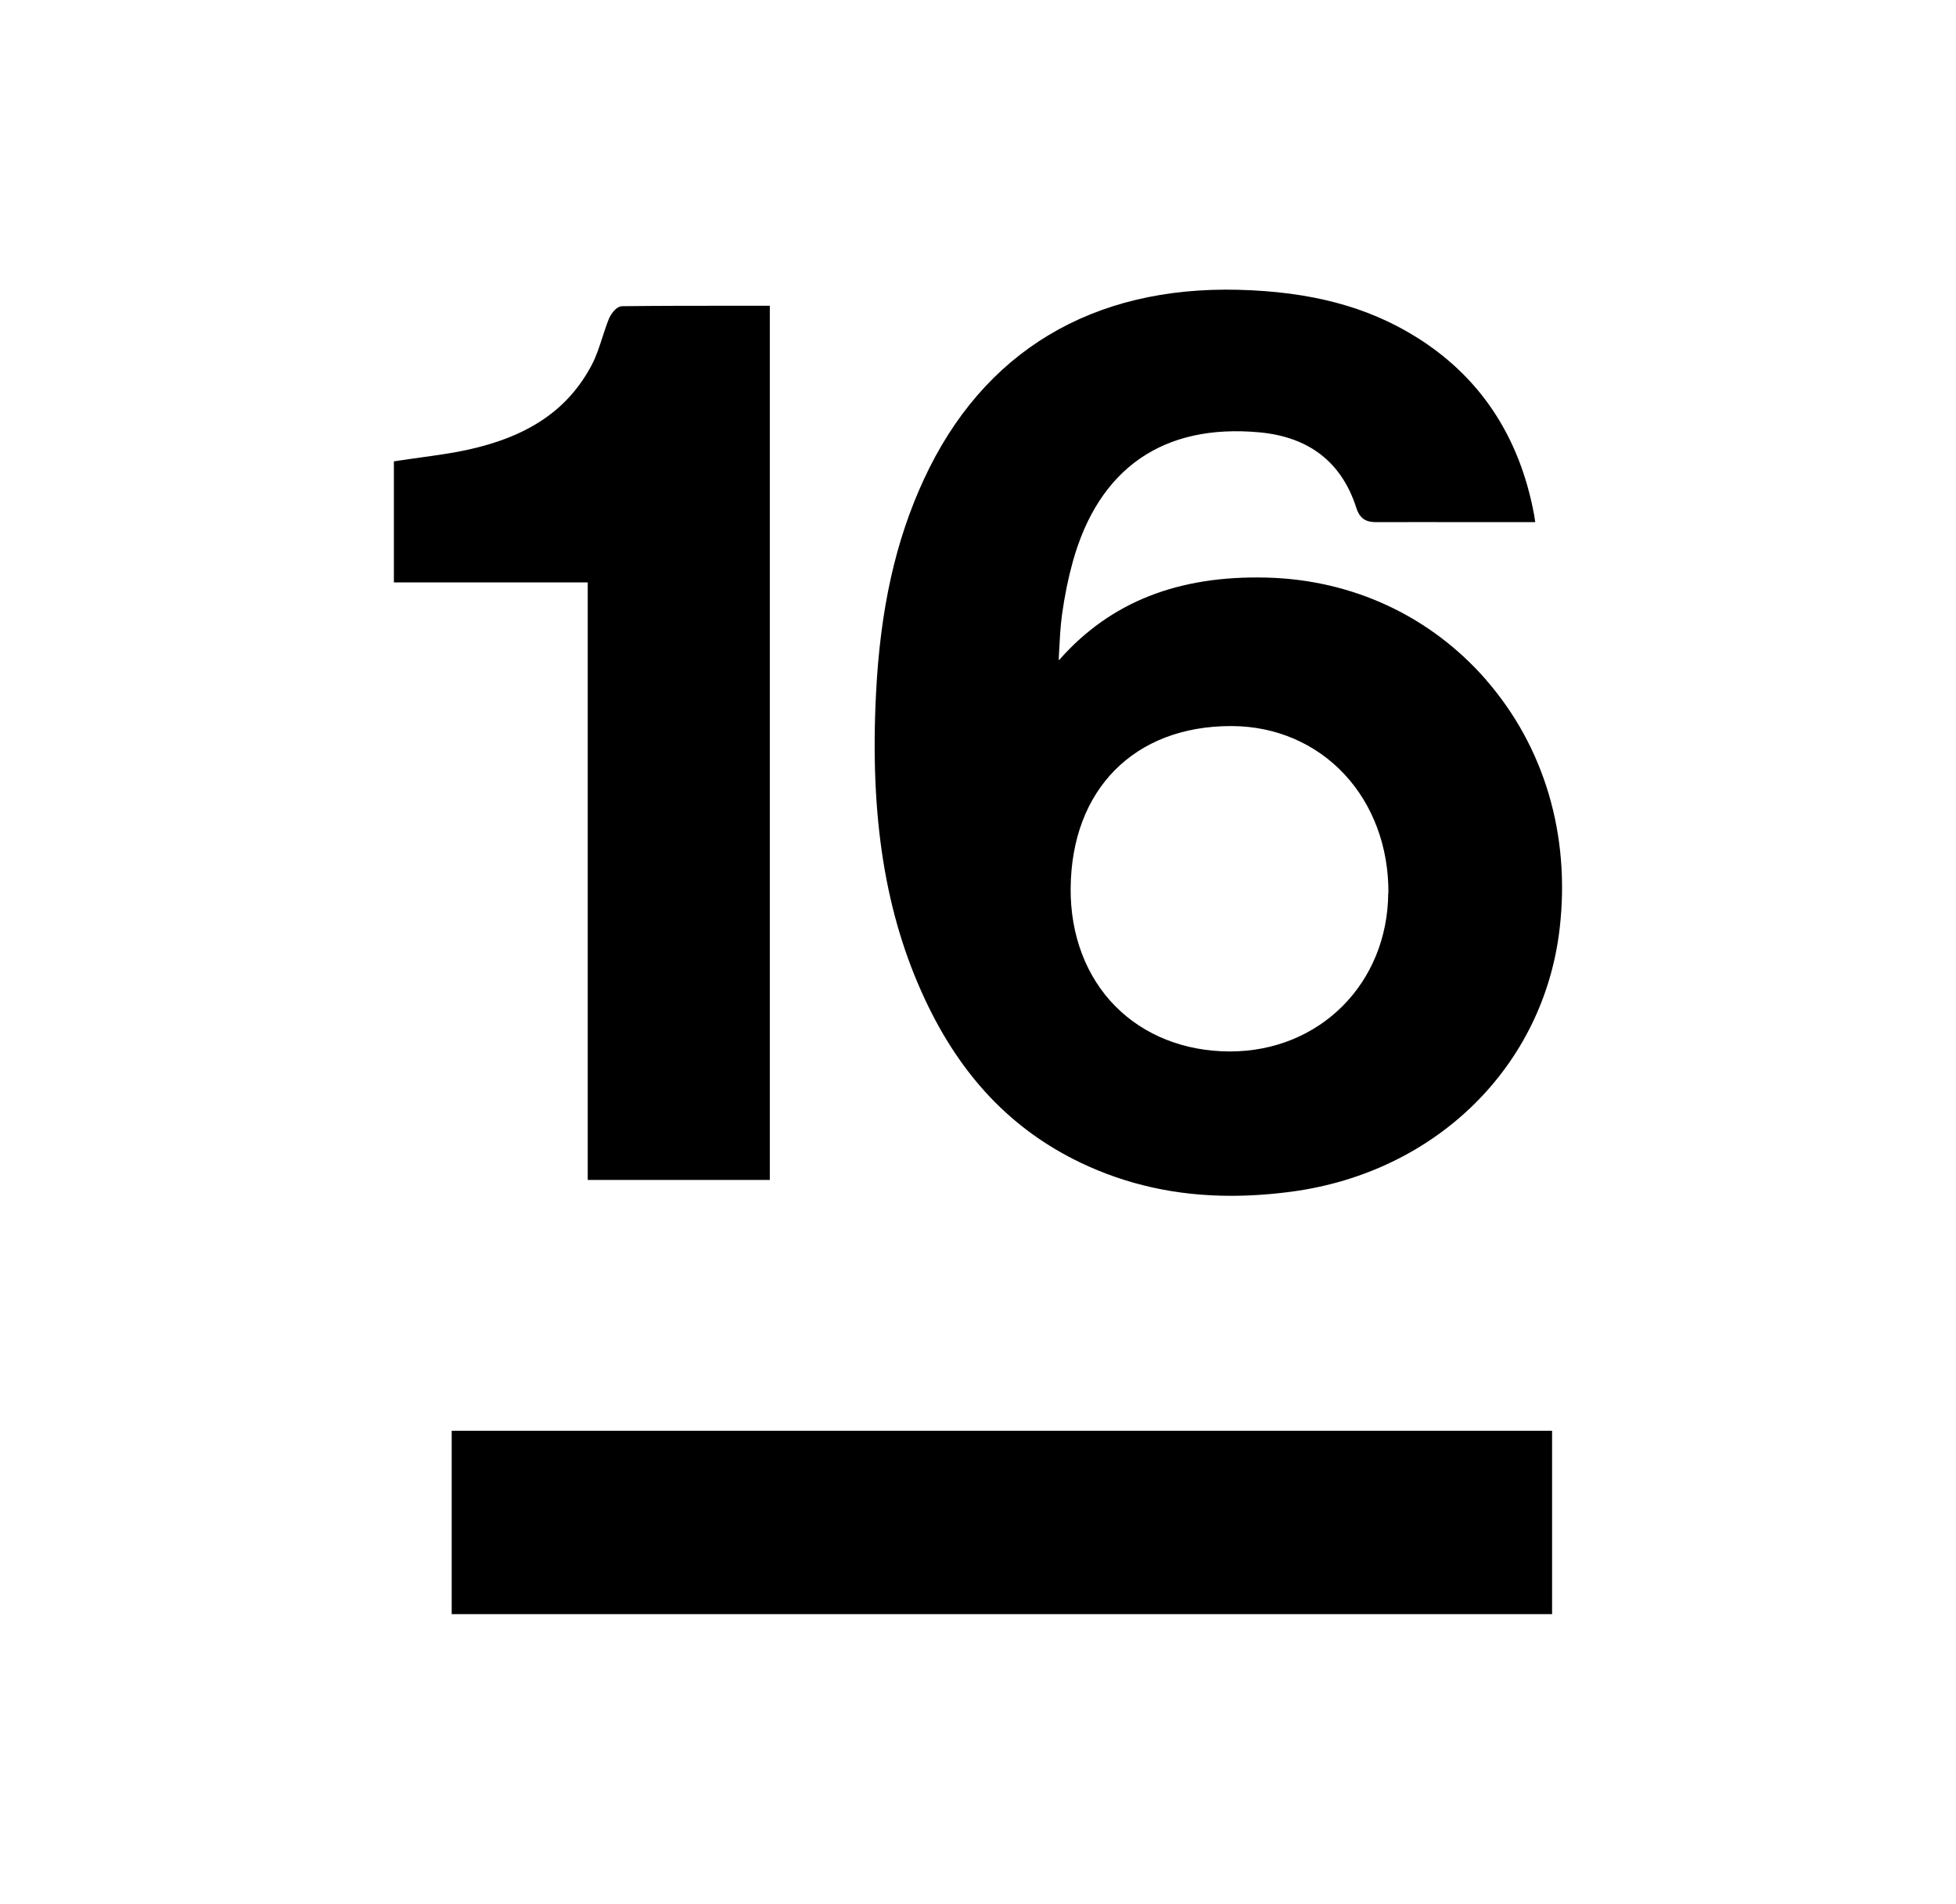
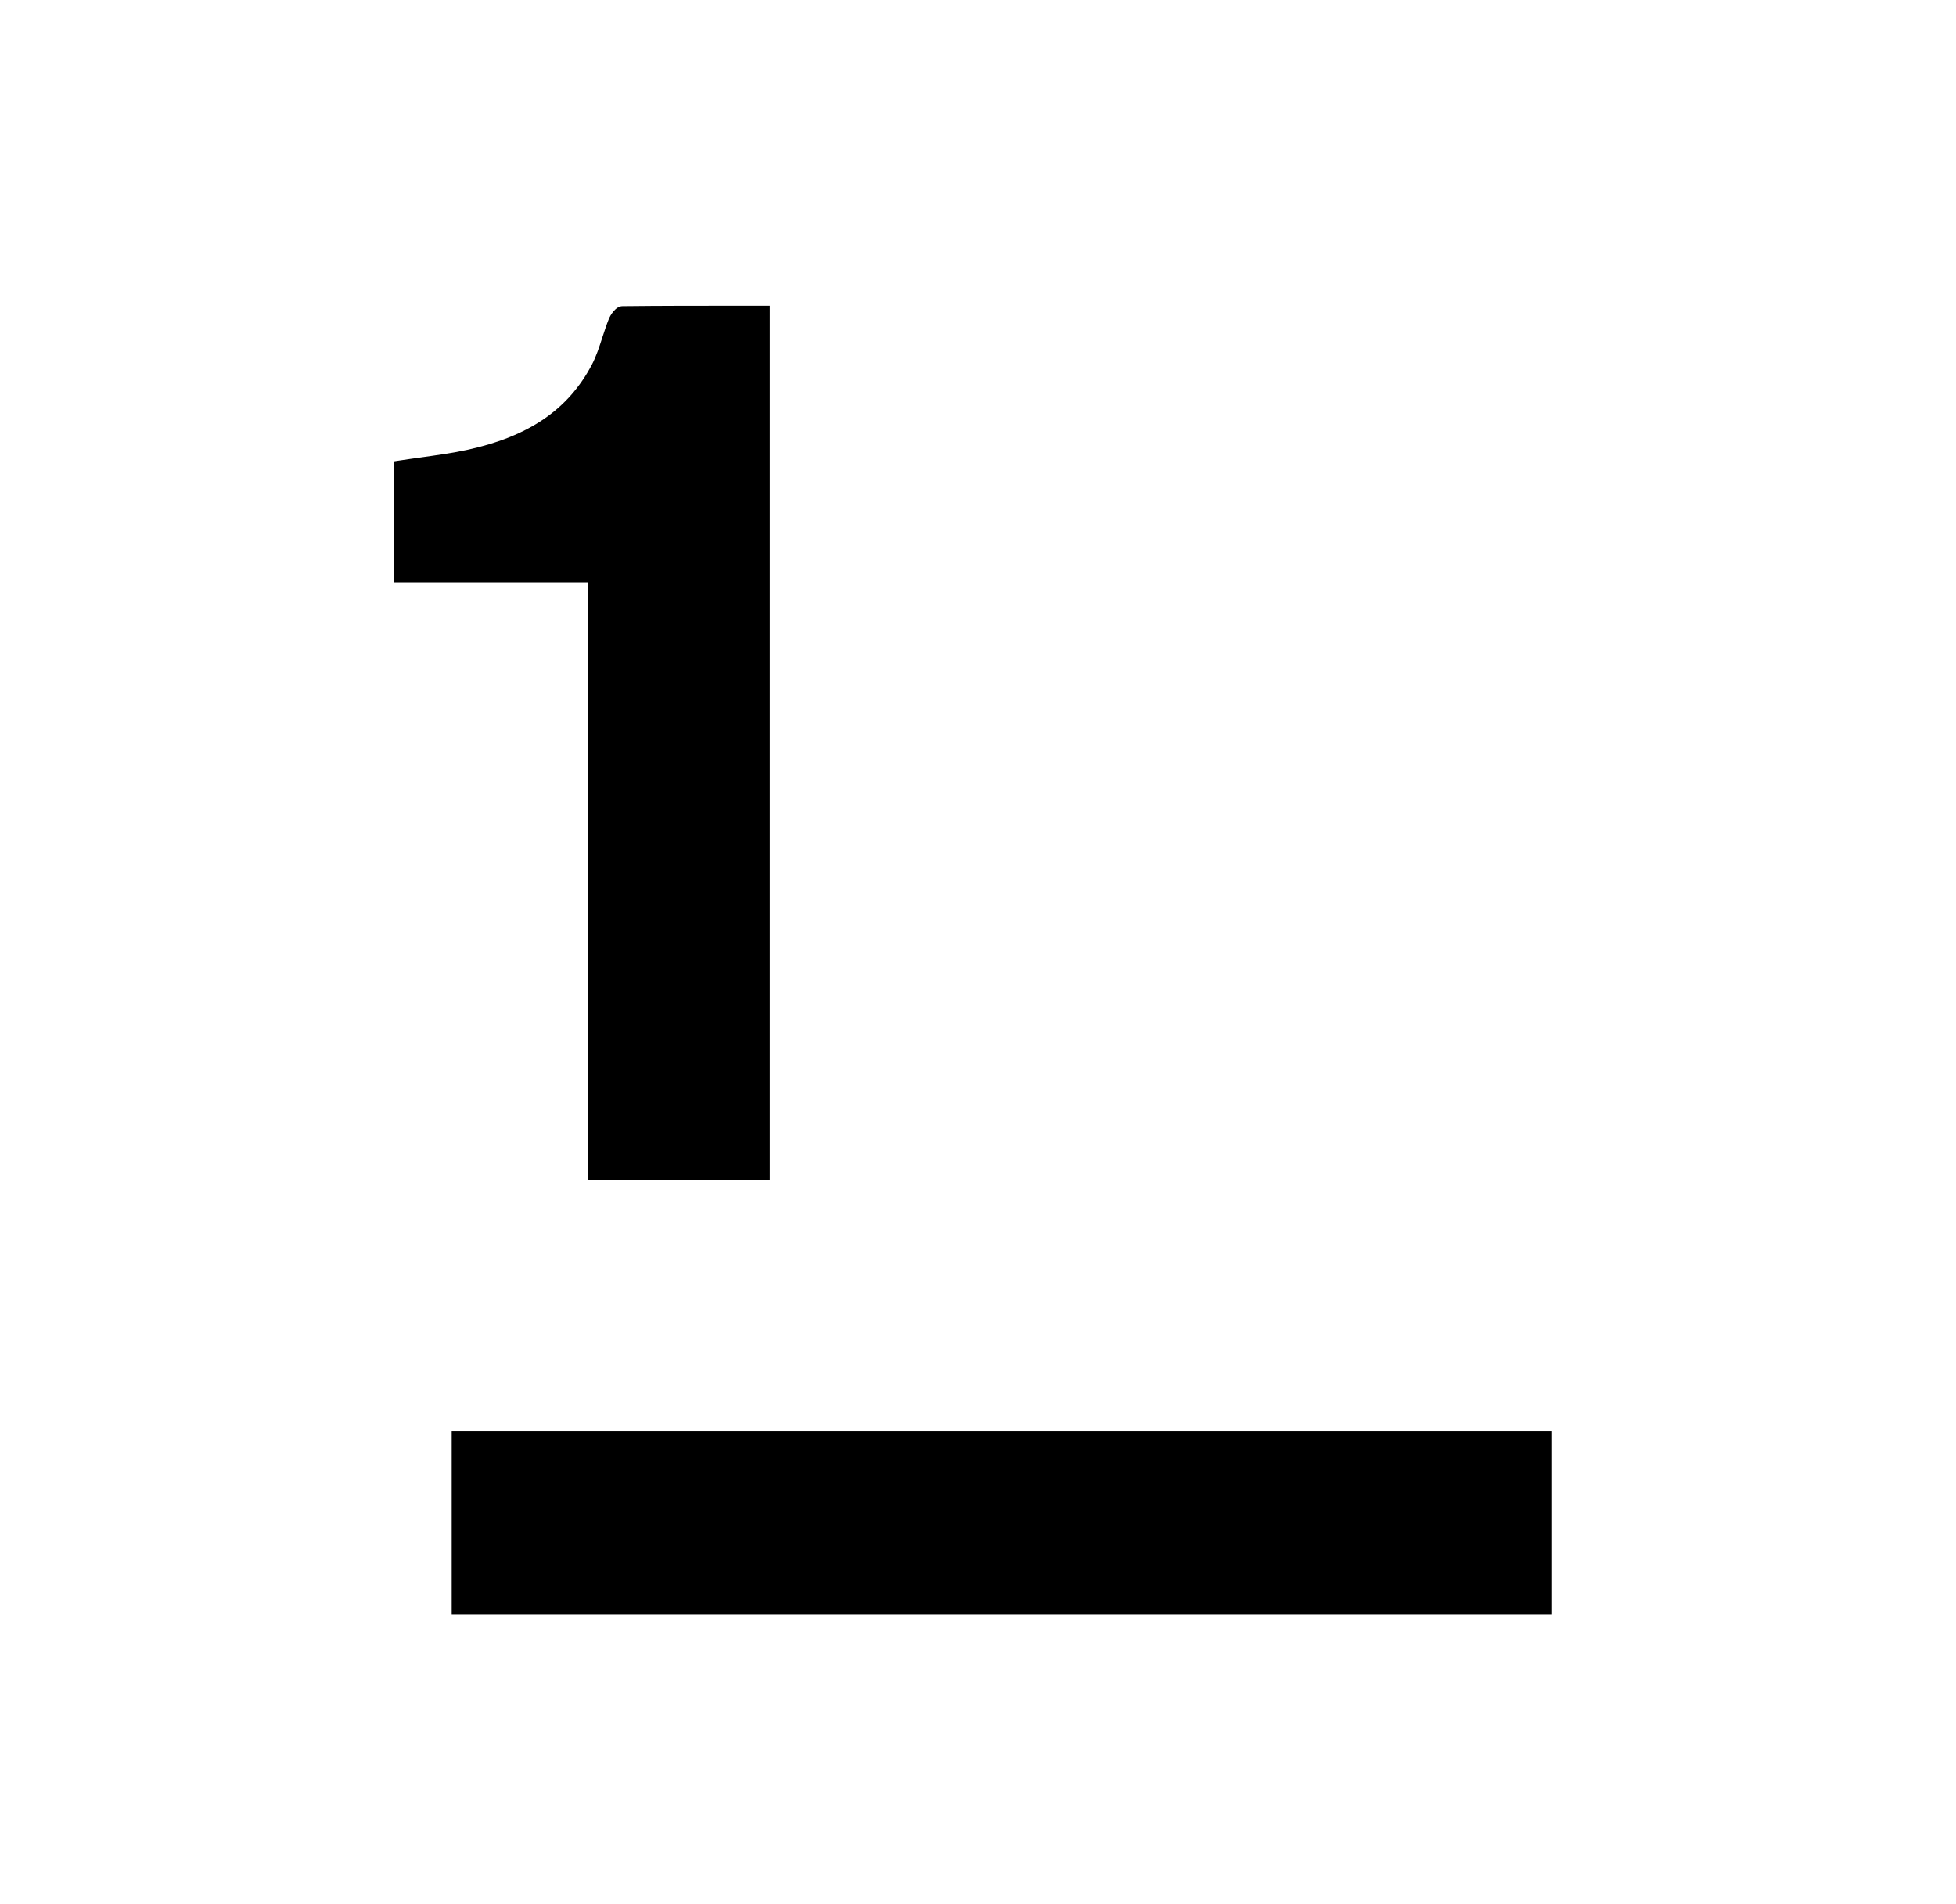
<svg xmlns="http://www.w3.org/2000/svg" id="Capa_1" data-name="Capa 1" viewBox="0 0 224.31 218.37">
  <defs>
    <style>      .cls-1 {        fill: none;      }    </style>
  </defs>
  <rect class="cls-1" width="224.31" height="218.37" />
  <g>
-     <path d="m170.48,78.04c-6.39-7.35-15.34-11.54-25.22-11.79-10.14-.26-17.89,2.8-23.7,9.34-.04.05-.09.1-.15.14.02-.3.03-.6.04-.89.08-1.5.15-2.91.33-4.28.3-2.18.72-4.24,1.25-6.15,2.99-10.72,10.4-15.84,21.41-14.82,5.69.53,9.43,3.44,11.1,8.66.44,1.37,1.24,1.64,2.31,1.64h.04c3.51-.02,7.01,0,10.52,0h7.65c-.06-.44-.13-.84-.13-.84-1.67-9.02-6.25-15.9-13.62-20.45-5.56-3.44-12-5.14-20.25-5.36-16.8-.44-29.33,7.07-36.11,21.74-3.26,7.05-5,14.86-5.49,24.59-.72,14.18,1.06,25.32,5.61,35.05,4.13,8.84,9.97,14.97,17.87,18.75,5.3,2.53,10.99,3.79,17.24,3.79,2.24,0,4.56-.16,6.96-.48,16.54-2.22,28.89-14.35,30.72-30.19,1.24-10.69-1.75-20.8-8.4-28.46h.02Zm-11.28,24.37c-.06,10.38-7.85,18.19-18.15,18.19h-.09c-5.14-.02-9.77-1.86-13.05-5.18-3.35-3.38-5.17-8.18-5.13-13.51.08-11.33,7.28-18.63,18.38-18.63h.15c4.98.03,9.53,1.98,12.83,5.49,3.3,3.52,5.11,8.37,5.08,13.64h-.02Z" />
    <path d="m67.39,135.34h20.89V35.07h-3.75c-4.45,0-8.8,0-13.15.05-.8,0-1.42,1.1-1.57,1.49-.27.68-.5,1.39-.73,2.09-.36,1.11-.7,2.17-1.21,3.14-2.7,5.13-7.23,8.22-14.25,9.75-1.78.39-3.64.64-5.43.89-.84.12-1.67.23-2.5.36l-.52.08v13.88h22.23v68.55h0Z" />
    <rect x="51.8" y="164.11" width="126.19" height="21.03" />
  </g>
</svg>